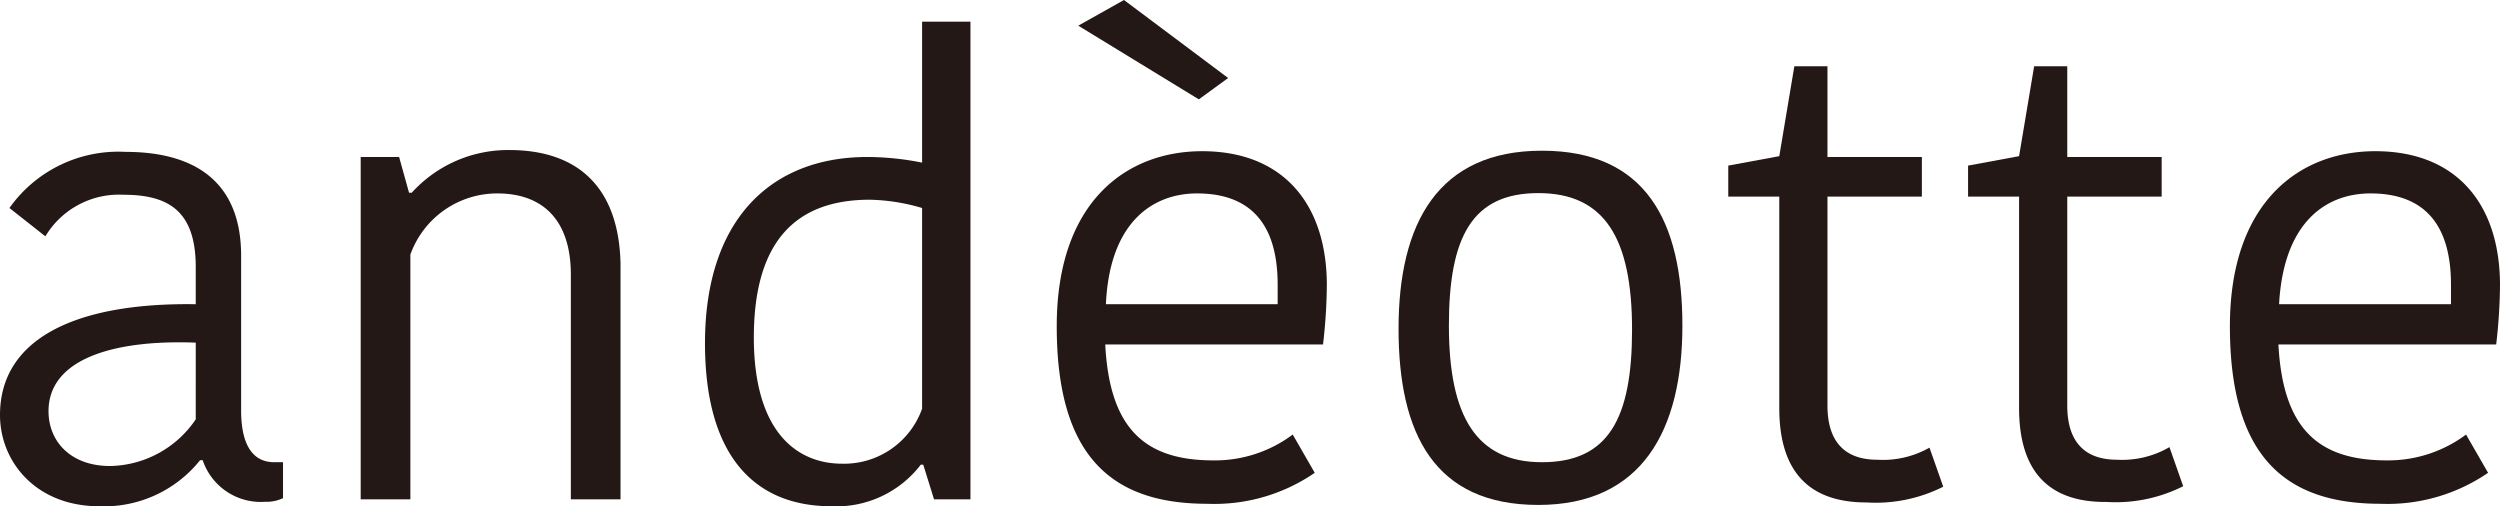
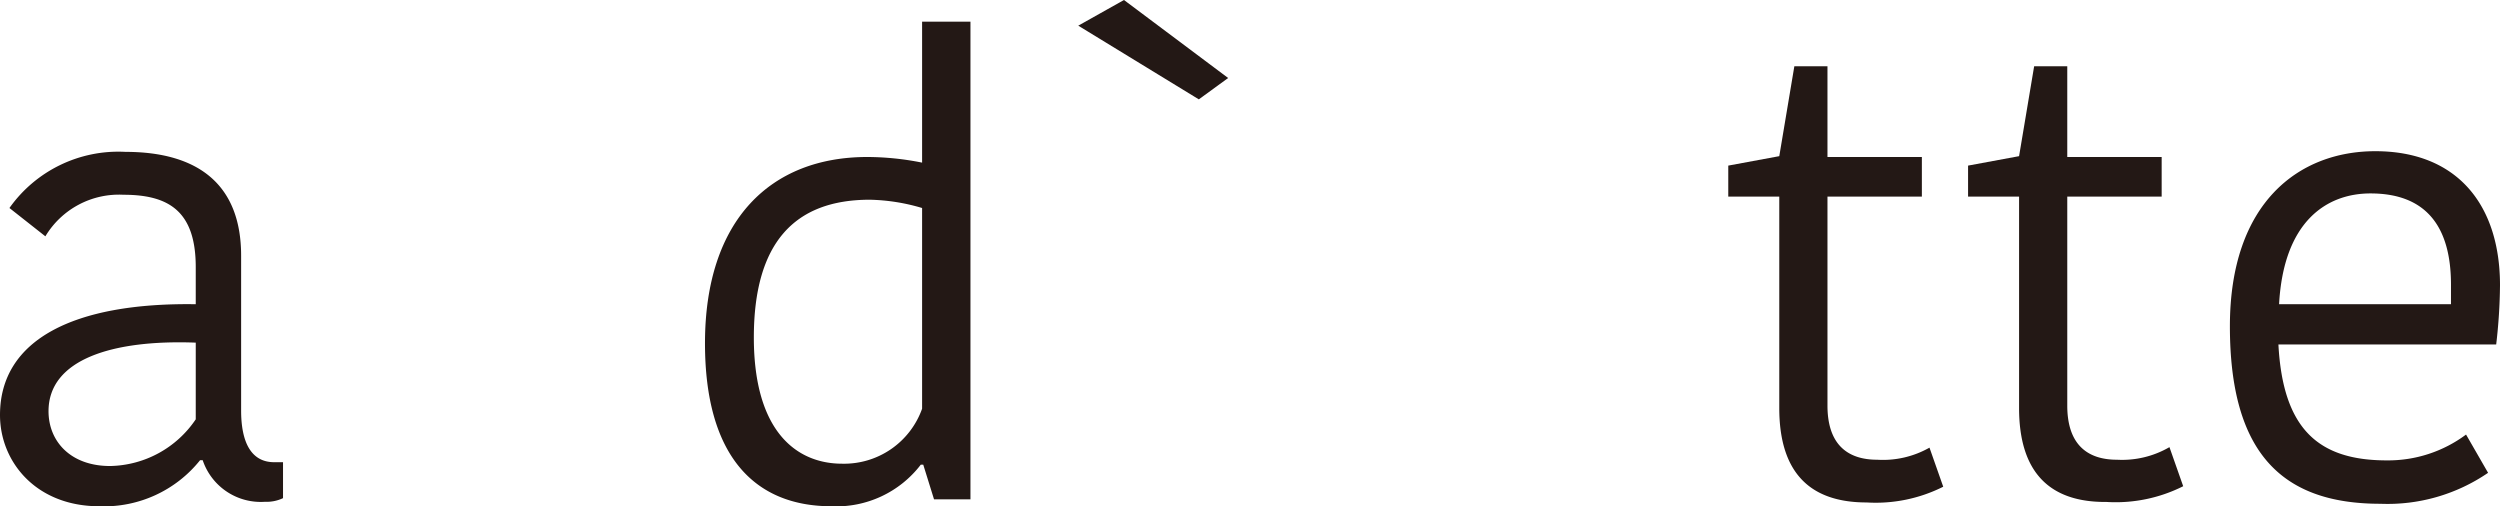
<svg xmlns="http://www.w3.org/2000/svg" viewBox="0 0 150.96 30.57">
  <defs>
    <style>.cls-1{isolation:isolate;}.cls-2{mix-blend-mode:multiply;}.cls-3{fill:#231815;}</style>
  </defs>
  <g class="cls-1">
    <g id="レイヤー_2" data-name="レイヤー 2">
      <g id="レイヤー_1-2" data-name="レイヤー 1">
        <g class="cls-2">
          <path class="cls-3" d="M14.56,15.44v9.35c0,1.86.57,3.12,2,3.12h.53v2.17A2.31,2.31,0,0,1,16,30.3a3.7,3.7,0,0,1-3.76-2.51h-.16A7.42,7.42,0,0,1,6,30.57c-3.84,0-6-2.7-6-5.51,0-4.56,4.48-6.8,11.82-6.69V16.13c0-3.39-1.64-4.37-4.37-4.37a5.18,5.18,0,0,0-4.71,2.51L.57,12.56a8.06,8.06,0,0,1,7-3.39C11.93,9.17,14.56,11.11,14.56,15.44Zm-2.74,5.25c-5-.19-8.89,1-8.89,4.14,0,1.82,1.33,3.31,3.72,3.31a6.37,6.37,0,0,0,5.17-2.82Z" />
-           <path class="cls-3" d="M37.47,30.15h-3V16.58c0-3.15-1.56-4.9-4.45-4.9a5.57,5.57,0,0,0-5.24,3.69V30.15h-3V9.48H24.1l.6,2.16h.16a7.85,7.85,0,0,1,5.89-2.58c4.14,0,6.61,2.24,6.72,6.84Z" />
          <path class="cls-3" d="M55.68,1.31H58.6V30.15H56.4l-.65-2.09H55.6a6.42,6.42,0,0,1-5.39,2.51c-4.68,0-7.64-3.08-7.64-9.84,0-7.49,4-11.25,9.8-11.25a17,17,0,0,1,3.31.34Zm0,23.37V12.56a11.81,11.81,0,0,0-3.16-.5c-4.56,0-7,2.62-7,8.32S48.12,28,50.85,28A5,5,0,0,0,55.68,24.68Z" />
-           <path class="cls-3" d="M79.39,28.55a10.7,10.7,0,0,1-6.5,1.87c-5.89,0-9.08-3-9.08-10.72,0-7.49,4.18-10.57,8.78-10.57,4.9,0,7.53,3.2,7.53,8.1a32.6,32.6,0,0,1-.23,3.57H66.74c.26,5.09,2.39,7,6.53,7a7.83,7.83,0,0,0,4.79-1.56ZM66.78,18.37H77.15c0-.42,0-.95,0-1.18,0-3.53-1.52-5.51-4.87-5.51C69.63,11.68,67,13.39,66.78,18.37Z" />
-           <path class="cls-3" d="M84.45,19.85c0-6.38,2.39-10.75,8.66-10.75s8.48,4.25,8.48,10.56-2.43,10.83-8.7,10.83S84.45,26.2,84.45,19.85Zm8.66,8.06c4,0,5.44-2.62,5.44-8,0-5.55-1.67-8.25-5.66-8.25s-5.4,2.63-5.4,8C87.49,25.17,89.16,27.91,93.11,27.91Z" />
          <path class="cls-3" d="M107.44,24.64V11.87h-3.08V10l3.08-.57L108.35,4h2V9.48h5.7v2.39h-5.7V24.49c0,2.32,1.18,3.27,3,3.27a5.68,5.68,0,0,0,3.16-.73l.83,2.36a9.07,9.07,0,0,1-4.63.95C109.3,30.34,107.44,28.55,107.44,24.64Z" />
          <path class="cls-3" d="M121.92,24.64V11.87h-3.08V10l3.08-.57L122.83,4h2V9.48h5.7v2.39h-5.7V24.49c0,2.32,1.18,3.27,3,3.27A5.68,5.68,0,0,0,131,27l.83,2.36a9.07,9.07,0,0,1-4.63.95C123.79,30.34,121.92,28.55,121.92,24.64Z" />
          <path class="cls-3" d="M150.24,28.55a10.74,10.74,0,0,1-6.5,1.87c-5.89,0-9.09-3-9.09-10.72,0-7.49,4.19-10.57,8.78-10.57,4.91,0,7.53,3.2,7.53,8.1a32.6,32.6,0,0,1-.23,3.57H137.58c.27,5.09,2.4,7,6.54,7a7.87,7.87,0,0,0,4.79-1.56ZM137.62,18.37H148c0-.42,0-.95,0-1.18,0-3.53-1.52-5.51-4.86-5.51C140.47,11.68,137.89,13.39,137.62,18.37Z" />
          <path class="cls-3" d="M65.11,1.55,67.87,0l6.29,4.71L72.39,6Z" />
        </g>
      </g>
    </g>
  </g>
</svg>